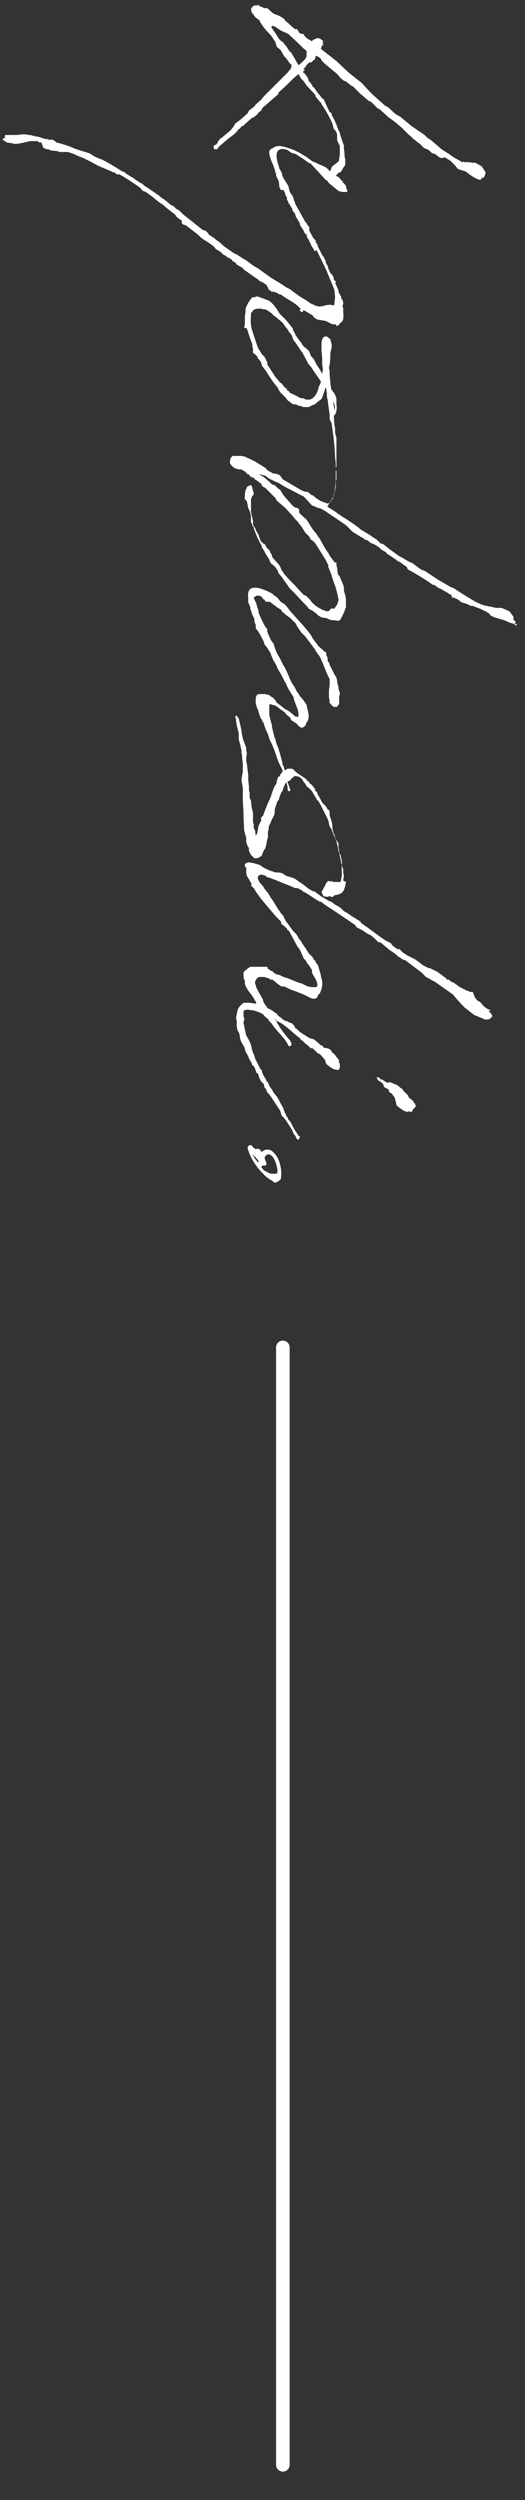
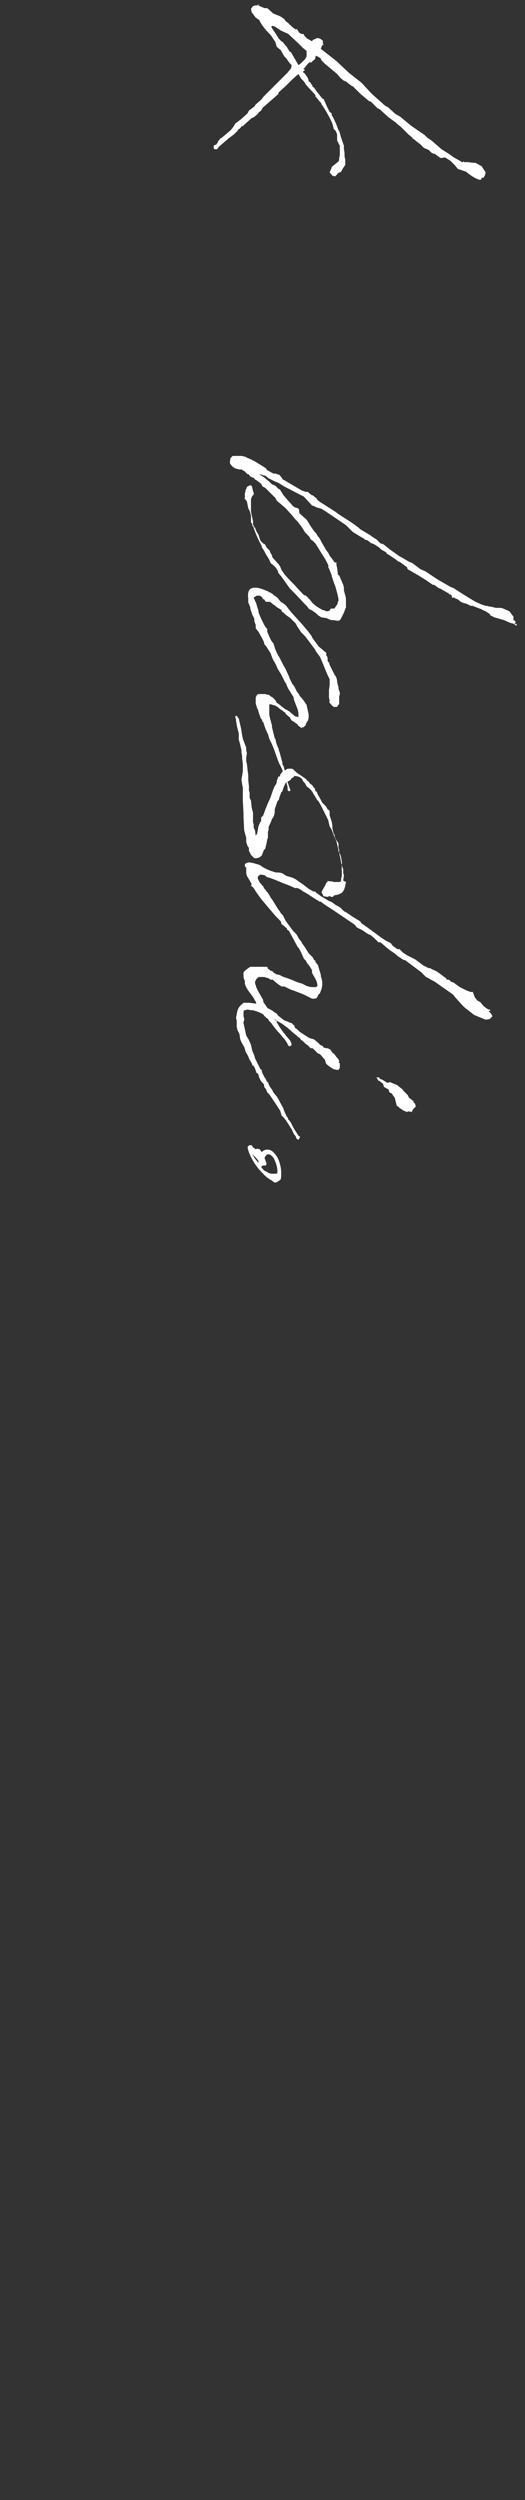
<svg xmlns="http://www.w3.org/2000/svg" version="1.1" id="レイヤー_1" x="0px" y="0px" viewBox="0 0 77.4 368.5" style="enable-background:new 0 0 77.4 368.5;" xml:space="preserve">
  <rect x="0" y="0" width="77.4" height="368.5" fill="#333333" stroke="none" />
  <style type="text/css">
	.st0{fill:none;stroke:#FFFFFF;stroke-width:2;stroke-linecap:round;stroke-miterlimit:10;}
	.st1{fill:#FFFFFF;}
</style>
-   <line class="st0" x1="41.7" y1="198.6" x2="41.7" y2="363.3" />
  <g>
    <path class="st1" d="M57.3,17.3l-1-0.9l0,0l-0.2-0.2L55.8,16h-0.1l-1-1l-0.3-0.1l-1.3-1.1l-0.4-0.4l-0.2-0.2L52.3,13L52,12.7h-0.1   l-0.4-0.3L51,12l-0.3-0.1l-0.5-0.4l-0.5-0.6l-1.8-1.5L47.5,9l-0.1-0.1l-0.1-0.2V8.6l-0.7-0.4l-0.1,0.2v0.1l-0.1,0.3h-0.1l-0.4,0.4   h-0.3l-0.4,0.4L45,9.9l-0.3,0.3h0.2v0.2l-0.2,0.1v0.2l0.2,0.1l0.5,0.7v0.1l0.1,0.2V12l0.2,0.1l0.1,0.1v0.1l0.2,0.2l0.1,0.3l0.2,0.1   l0.2,0.3l0.2,0.3l0.8,1l0.3,0.2v0.1l0.4,0.9l0.4,0.8l0.3,0.2v0.1V17l0.1,0.1l0.4,0.8V18l0,0l0.1,0.1l0.4,1.1l0.1,0.1l0.1,0.3   l0.1,0.4l0.4,1.2l0.1,0.2v0.1v0.1V22c0.1,0.4,0.1,0.7,0.1,1.1l0.1,0.4v0.8l-0.4,0.6l-0.2,0.4l-0.4,0.2h-0.1v0.1l-0.2,0.2L49.4,26   l0,0L49,25.9l-0.4-0.5l0.3-0.7v-0.1l0.5-0.4l0.5-0.4l0.1-0.2l0-0.3l0,0l0.1-0.4v-1.4l-0.4-0.8v-0.2l0,0v-0.2v-0.4v-0.1l-0.2-0.5   L49.2,19L49,18.2c-0.4-0.9-0.9-1.8-1.5-2.7l-0.1-0.1v-0.1L47.2,15h-0.1v-0.1c0,0,0,0-0.1-0.1l0,0l-0.5-0.6V14l-1.3-1.4L44.8,12   l-0.4-0.4L44,10.9l-0.9,0.8l-0.2,0.2l-0.5,0.5l-0.3,0.3l-1,0.9L41,13.9l-2.3,2l-0.2,0.4l-0.4,0.3L38,16.8l-0.6,0.5l-0.3,0.1   L37,17.5l-0.9,0.8L36,18.4l-0.2,0.2h-0.2l-0.1,0.2L35.3,19h-0.1L35,19.3l-0.3,0.3l-0.2,0.2l-0.4,0.3l-0.4,0.3l-1.4,1.2L32,22h-0.4   l-0.1-0.2v-0.3l0.1-0.1l0.3-0.1l0.1-0.2h0.1v-0.2l0.4-0.5l0.2-0.1l1.3-1.1l0.4-0.5l0.3-0.5l0.4-0.3l0.4-0.3l1-0.9l0.2-0.4l0.8-0.6   l0.2-0.3l0.8-0.7l0.4-0.5l1.2-1.2l1.4-1.4l0.4-0.4l0,0l0.5-0.5l0.4-0.5l0.1-0.1L43,9.6l-0.3-0.3l-0.5-0.7l-0.3-0.3l-0.5-0.9   l-0.6-0.5l-0.2-0.7c-0.2-0.3-0.4-0.6-0.6-0.9c0-0.1-1.3-1.2-1.8-2.4h-0.1L38,2.8l-0.3-0.2l-0.6-0.8L37,1.3l0.3-0.4l0.3-0.1l0.4,0   V0.7l0.1-0.1v0.2l0.2,0.1L38.5,1L39,1.2l0,0h0.4L40.3,2l1,0.4l0.6,0.4l0.2,0.3l0.5,0.4L43,3.9l0.5,0.4h0.3l0.3,0.5L44.4,5h0.3   l0.1,0.1l0.1,0.2l0.4,0.4l0.4,0.2L46,6.1l0.1-0.2l0.7-0.3l0.4,0.1L47.6,6v0.3v0.2h0.1v0.1h-0.1l-0.1,0.1l-0.1,0.2l-0.1,0.3L49.6,9   l1.8,1.7l1.9,1.5l1.2,1.3L55,14l0,0l1.8,1.6l0.4,0.2l1.1,1l0.7,0.4l1.7,1.4l1.9,1.3l0.4,0.4l0.6,0.4l1.5,1.3l1.1,0.7l0.7,0.5   l0.9,0.5l0.3,0.2h0.2v-0.1h0.1v0.1H69l0.8,0.1h0.3l0.9,0.5l0.6,0.9l-0.1,0.4l-0.2,0.4H71c0,0.2,0,0.3-0.3,0.3   c-0.7-0.2-1.4-0.7-2-1.2l-1.2-0.4l-0.4-0.5l-0.2-0.2l-0.4-0.4l-0.1-0.1l-0.8-0.5L65,23.3c-0.4-0.2-0.7-0.5-1-0.7v0.1h-0.1v-0.1l0,0   h-0.1l-0.2-0.1l-0.4-0.4l-0.7-0.3l-0.2-0.2l-0.1-0.1l-0.3-0.3L61.6,21L61,20.5l-0.2-0.1l0,0v-0.1l-0.6-0.5L60,19.6l-0.4-0.4   L59.4,19l-0.3-0.3l-0.5-0.4l-0.2-0.2L57.3,17.3z M41.1,5.7l0.4,0.4l0.2,0.1L42,6.6l0.2,0.2l0.5,0.8l0.2,0.1L44,9.6l0,0l0.4-0.3   L45,8.7l0.1-0.2l0.1-0.2V8.1h-0.1l0,0h0.1V7.5l0,0l-0.5-0.4L44,6.4L42.5,5l-1.1-0.5l-0.9-0.6l-0.4-0.1L40,4l0.8,1.2L41.1,5.7z" />
-     <path class="st1" d="M45.6,34l0.6,1.1l0.2,0.2l0.1,0.1l0.1,0.4l0.1,0.1l0.1,0.1v0.2l0.6,1.2l0.1,0.2l0.3,0.4v0.1l0.2,0.3v0.1   l0.1,0.4l0.1,0.1l0.1,0.2l0.1,0.3v0.1l0.2,0.4c0,0,0.1,0.2,0.2,0.4h0.1l0.3,0.5V41l0,0v0.2l0.3,0.3v0.2h-0.1c0,0,0,0.1,0.1,0.2   l0.4,0.9V43l0.2,0.4l0.2,0.3V44l0.2,0.2l0.1,0.4v0.1l-0.1,0.5l0.1,0.2V46c0.1,0.9,0,1.5-0.5,1.6l0,0v0.1L50,47.9h-0.2V48l-0.1,0.1   L49.6,48v-0.1l-0.2-0.1H49l-1-0.5l-1.2-0.2l-0.5-0.3l-0.2-0.3l-0.5-0.3l-0.5-0.3l-0.4-0.2v0.2L44.5,46l-0.3-0.2v-0.2h0.2l-0.1-0.1   l-0.2-0.2L43.8,45h-0.1v-0.1l-0.1-0.1h-0.1l-0.1-0.1l-1.6-1l0,0c-0.1-0.1-0.3-0.2-0.4-0.3h-0.2l0,0l-0.5-0.3l0,0h-0.1L40.4,43H40   l-0.1-0.2h-0.2L39.3,42l-0.6-0.4l-0.5-0.2v-0.1l-0.3-0.2l-0.3-0.2l-1.7-1.2l-0.1-0.2l-0.2-0.1L34.9,39l-0.1-0.2c0,0-0.1,0-0.1-0.1   l-0.4-0.2l-0.1-0.2l-0.3-0.2l0,0l0,0l-0.4-0.2h-0.1v-0.1l-0.1-0.1L33,37.6l-0.4-0.4L32.3,37L32,36.8h-0.1l-0.4-0.5l-1-0.7L30,35.3   L29.6,35l-0.4-0.4l-1.8-1.4L27,33.1l-0.2-0.2v-0.3v-0.1l-0.5-0.3l-0.4-0.4v-0.1L25,31l-0.5-0.4l0,0L23.8,30h-0.1l-0.5-0.4l-0.4-0.3   l-0.2-0.2l-1.1-0.8l0,0L21,28.1l-0.3-0.4c-1-0.7-2-1.4-3.1-2h-0.4l-0.3-0.3h-0.3l-0.1-0.1l0,0l-2.1-0.9l-0.9-0.5l-1.2-0.6l-1-0.4   l-0.4-0.2L10,22.4H9.9H9.6H9.5H9.2H9.1H8.9H8.7l-0.1-0.1l-0.8-0.1H7.6L7.1,22H6.9l-0.5-0.2L6.1,21H5.8l-0.2-0.1v-0.1H4.4L3.6,21   l-0.5,0.1l-0.6,0.1H2l-0.2-0.1H1.7L1,21l-0.6-0.4v-0.1l0.1-0.1l0.3-0.1l-0.1-0.1V20l0.1-0.1l0,0l0.2,0h1h0.3h0.2l0.8-0.1h0.4   l0.6,0.1h0.2L4.8,20H5l0.1,0.1c0.4,0,0.7,0.1,1,0.2s0.5,0.2,0.8,0.2H7l0.2,0.1l0,0h0.4h0.2l0.3,0.2L8.3,21c0.9,0.2,1.8,0.5,2.7,0.9   c0.3,0.1,0.6,0.2,0.9,0.3l1.3,0.4l0.3,0.2l0.5,0.3l0.7,0.3l0.3,0.1c1,0.5,2,1.1,2.9,1.7l0.5,0.2l0.2,0.2l0.8,0.5l0.2,0.1l0.4,0.3   l0.6,0.4l0.4,0.2l0.2,0.2c0,0,0,0,0.1,0.1l0.2,0.1l0.3,0.2l1.6,1.1l0,0h0.1v0.1l0.5,0.4h0.1l0.2,0.2l0.2,0.1l0.3,0.3l0.4,0.3   l0.4,0.2l0.1,0.1l0.3,0.3l0.4,0.2l0.4,0.4l0.2,0.2l2.9,2.3l0.4,0.1l0.4,0.4l0.1,0.2l0.8,0.5l0.1,0.1l0.2,0.2l0.2,0.1l0.5,0.4   l0.3,0.3l0.4,0.3l1.3,0.9l0,0l0.3,0.1l0.9,0.6l0.4,0.2l1.2,0.9l0.7,0.4l1.8,1.3l1.8,1.1l0.4,0.3l0.6,0.3l1.5,1.1l1,0.6l0.7,0.5H46   l0.6,0.3h0.2l0.3,0.1h0.1v-0.1h0.1v0.1L48,45l0.7-0.1L49,45h0.2l0.1-0.2l0.1-1l-0.1-1.1c-0.4-1-0.8-1.9-1.2-2.9l-1.4-2.9L46.3,37   v-0.2v-0.1h-0.1L45.8,36v-0.1l-0.2-0.3l-0.1-0.3l-0.1-0.1L45.3,35l-0.1-0.2v-0.2v-0.1H45l-0.1-0.2l-0.1-0.1V34l-0.1-0.1l-0.5-0.8   v-0.2l-0.6-1l-0.1-0.4L43.1,31v-0.2L42.6,30l-0.1-0.1v-0.2l-0.1-0.1l-0.1-0.2v-0.1v-0.2l-0.2-0.3L42,28.4L41.8,28l-0.4,0l-0.2-0.4   l-0.1-0.9l-0.3-0.6l-0.1-0.3v-0.2v-0.1h-0.1v-0.1l0,0v-0.1c-0.1-0.3-0.2-0.6-0.3-0.9L40,23.7l-0.2-0.6l-0.1-0.4v-0.4l0.1-0.2   l0.1-0.1l0.7-0.4h0.1c0.5-0.2,1.3,0,2.6,0.5c0.4,0.2,0.9,0.4,1.3,0.7c0.4,0.2,0.7,0.4,1.2,0.8l0.3,0.2l0.5,0.2l0.6,0.3l0.3,0.1   l0.6,0.3l0.9,0.9l0.9,0.5l0.3,0.3l0.1,0.2l0.2,0.1l0.1-0.1v0.1h-0.1v0.2l0,0l0.2,0.1l0.3,0.4l0.1,0.5l0,0l0.1,0.1   c0,0.1,0,0.1,0,0.2l-0.1,0.1H51l0,0h-0.4L50,28.2l-0.4-0.3L49,27.4L48.5,27l0,0l-0.3-0.4L48,26.5l-2.2-2.4L45.5,24   c-0.4-0.3-0.8-0.6-1.3-0.9l-0.6-0.4l-0.4-0.1l-0.3-0.1l-0.1-0.1l-0.3-0.2h-0.1v-0.1l0,0c-0.4-0.1-0.8-0.2-1-0.1   c-0.6,0.1-0.9,0.8-0.3,2.5l0.1,0.4l0.1,0.1l0.3,0.6v0.2v0.1l0.1,0.1v0.1l0.8,1.3l0.1,0.4l0.1,0.4l0.1,0.2l0.4,0.6l0.1,0.4l0.1,0.3   l0.1,0.1V30l1.5,2.7l0,0l0.2,0.2l0.2,0.4l0.2,0.1v0.1L45.6,34z" />
-     <path class="st1" d="M44,59.8l-0.4-0.2c-0.1,0-0.2,0-0.4,0l-0.4-0.3L42.4,59l-0.3-0.4l-0.4-0.4L41.5,58l-0.2-0.2L41,57.3v-0.1   c-0.7-0.8-1.3-1.7-1.9-2.7H39v-0.1L38.7,54l0,0l-0.1-0.1v-0.2c0,0,0,0,0-0.1h-0.1v-0.2L38.2,53l0,0L38,52.8l-0.1-0.3l-0.2-0.2   L37.3,52v-0.2v-0.5l-0.1-0.2v-0.3v-0.1c-0.3-0.7-0.5-1.3-0.7-2l-0.1-0.2v-0.1L36,48.3v-0.1l0.1-0.3v-0.3v-0.9l0.1-0.8l0,0   c0,0,0-0.1,0-0.2c0-0.3,0.1-0.4,0.2-0.7c0.1-0.2,0.6-1.1,0.9-1.2h0.4v-0.1H38l0.8,0.3l0.8,0.3l0.3,0.2l0.5,0.5l0.2,0.3l0.1,0.1   l0.5,0.8l0.7,0.7L42,47l0.2,0.2l0.8,1l0.2,0.3v0.2l0.1,0.1l0.2,0.4l0.1,0.1h-0.1l0.8,1.1l0.2,0.2v0.1l0.3,0.4l0.4,0.3l0.4,0.4   l0.2,0.6l0.5,0.6l0.2,0.4l0.2,0.4c0.3,0.4,0.6,0.9,0.8,1.3l0.1-0.6c0-0.3-0.1-0.6-0.1-0.9v-0.1l0,0v-0.1v-0.5   c0-0.4-0.1-0.9-0.1-1.4l0,0v-1l0.1-0.5l0.2-0.3l0.2-0.1h0.3l0.5,0.4l0.1,0.4l0.1,0.4v0.4l-0.1,0.4L48.7,52c0,0.7,0,1.4-0.2,2.2   l0.1,0.5v0.7l0.1,0.9v0.1l0.1,0.8c0,0.1,0.1,0.3,0.2,0.4l0.3,0.4l0.2,0.4v0.1l0.1,0.2v0.4v0.4c0,0.3,0.1,0.6,0,0.9v0.3l-0.1,0.1   c0,0.2-0.1,0.3-0.3,0.5l0.1,1.3l0,0l0.1,0.5v0.7l0.2,0.7v0.3v0.4v0.9v0.4V67l0,0c0,0.2,0,0.4,0,0.6s0,0.5,0,0.8v0.2v0.1v0.1   l-0.1,0.1v0.3l0.1,0.3v0.3v0.4v0.1v0.3l-0.1,0.3V71v0.2v0.4v0.2c-0.1,0.5-0.2,1-0.3,1.3l-0.1,0.2v0.2l-0.2,0.1   c-0.1,0.3-0.3,0.5-0.5,0.8v0.1l-0.1,0.1l-0.1,0.2l-0.3,0.1l-0.3,0.2h-0.1l-0.2-0.3L47,74.7l-0.7-0.4L46,74.1l0,0L45.9,74l-0.3-0.2   l0.4-0.4h0.4l0.1,0.1h0.1c0.2,0,0.4,0.2,0.6,0.3l0.2,0.1l0.8,0.3c0,0,0.1,0,0.2,0l0.2-0.1l0.2-0.4l0.3-0.4l0.2-0.7   c0.2-1,0.2-2.2,0.2-3v-0.7v-0.5c0-0.5-0.1-0.7-0.1-1.2c-0.1-2-0.3-3.4-0.5-4.7v-0.1L48.7,62l-0.1-0.2v-0.7   c-0.1-0.7-0.2-1.4-0.3-2.2l-0.1-0.4v-0.4l-0.1-0.8L48,57.1c-0.1,0.4-0.3,0.9-0.4,1.2v0.1l-0.1,0.1v0.1l-0.1,0.2L47,59.1l-0.6,0.5   l-0.3,0.1L45.5,60h-0.8C44.5,59.9,44.3,59.8,44,59.8z M44.4,58.7h0.3l0.4,0.2h0.6l0,0l0.4-0.2l0.3-0.3l0.2-0.3l0.2-0.4l0.1-0.3   L47,57l0.2-0.4l0.1-0.3v-0.1c-0.4-0.6-0.8-1.1-1.3-1.9L45.8,54l-0.3-0.3L44.6,52l-0.3-0.4l-0.2-0.3l-0.6-0.9l0,0l-0.2-0.2L43,49.4   l-0.4-0.5l-0.3-0.5l-0.2-0.2l-0.4-0.6l0,0L41,47l-0.5-0.4l-0.3-0.2c0,0,0,0,0-0.1c-0.4-0.3-0.8-0.6-1.1-0.7H39h-0.2l-0.2-0.1h-0.3   h-0.1h-0.1c-0.4,0-0.7,0.1-0.9,0.4V46L37,46.1c0,0.1,0,0.2,0,0.3c-0.1,1.5,0,1.8,0.5,3.3c0.2,0.6,0.4,1.3,0.7,1.9h0.1v0.1l0.3,0.5   l0.4,0.4l0.4,0.8v0.2v0.1l0.9,1.4l0.1,0.1v0.1c0.3,0.4,0.6,0.7,0.9,1.1l0.2,0.1l0.1,0.1l0.2,0.3l0.3,0.3l0.2,0.1v0.2l0.2,0.1   l0.1,0.1l0.1,0.1v0.1C43.5,58.2,43.9,58.5,44.4,58.7z M49.3,60.4c0.2-0.3,0-0.9-0.2-1.3L49.3,60.4z" />
    <path class="st1" d="M43.1,76l-1-1.1l0,0l-0.7-0.6l-0.6-0.5l-0.2-0.4l-1.1-1.1l-0.4-0.4l-0.4-0.2l-0.2-0.4l-0.8-0.6h-0.1l-0.2-0.3   c0,0,0,0-0.1,0L37,70.3L36.7,70v-0.1c0,0,0,0-0.1,0h-0.1l-0.2-0.2l-0.1-0.1l0,0L36,69.4h-0.1l-0.1-0.1h-0.1l0,0v-0.1h-0.4l-0.4-0.1   L34.6,69l-0.4-0.3l-0.3-0.4V68l0.1,0h-0.1l0.1-0.5l0.3-0.3h0.2h0.2h0.1l0,0h0.1h0.4h0.1h0.2l0.5,0.1l0.4,0.2l0.7,0.3l0.1,0.1h0.1   l1.3,0.8l0.3,0.2l0.2,0.1l0.1,0.2l0.1,0.1l0.9,0.5h0.3l0.6,0.2l0.4,0.5v0.1l2.9,1.7l0.6,0.2h0.3l0.1,0.1l0.2,0.2l0.2,0.1V73h0.2   l0.6,0.5l0.1,0.2l0.4,0.3l2.2,1.4l0,0l0.4,0.3c1,0.7,1.8,1.1,3.1,2.1l0.2,0.2l1.5,0.9l0.4,0.3l0.5,0.3l0.6,0.6l0.4,0.1l0.5,0.4   l0.5,0.4l1.4,1l0.4,0.2l1,0.6l0.5,0.2l1.2,0.9l0.7,0.3l1.8,1.2l1.9,1.1l0.5,0.2l0.6,0.4l1.6,1l1,0.6l0.9,0.4l0.6,0.2h0.2l0.3,0.1   h0.2l0.8,0.2h0.8l0.3,0.1l0.9,0.4l0.6,0.8v0.5l0,0l0.2,0.1l0,0c0.2,0.2,0.1,0.4-0.2,0.4l0.7,0.1h-0.3l0.1,0.2H76v-0.1L75.8,92   l-0.2-0.1l-0.4-0.1l-0.9-0.4L72.9,91l-0.6-0.3l-0.1-0.2l-0.6-0.4l-0.5-0.2L71,89.8l-0.3-0.1l-0.5-0.2c-0.1,0-0.2-0.1-0.2-0.1h-0.1   l0,0h-0.1v-0.1l0,0h-0.1h-0.3L68.8,89l-0.7-0.2l-0.3-0.2l-0.1-0.1l-0.3-0.2l-0.3-0.1L66.9,88v0.1h-0.2L66.6,88v-0.1l0,0h0.1   l-0.1-0.1l-0.2-0.2h-0.2v-0.1l-0.7-0.4L65.3,87L65,86.8l-0.3-0.1L64,86.2h-0.2l-1-0.7l-1.3-0.8l-0.7-0.4l-0.7-0.4L60,83.6   c-0.4-0.3-0.7-0.5-1.1-0.8h-0.1l-0.3-0.2l-0.1-0.1l-1.2-0.8L57,81.6l0,0v-0.1l-0.1-0.1L56.2,81l-0.3-0.3l-0.6-0.4l-0.2-0.1L54.6,80   l-0.1-0.1l-0.1-0.1l-0.3-0.2H54l-0.3-0.1v-0.1l-0.4-0.2L52,78.4l-1-1l-3.1-2.1L47.4,75l-0.3-0.1l-0.4-0.1l-0.4-0.2L46,74.5   l-1.2-1.3L44.4,73l-2.5-1.3l-0.8-0.5l-0.7-0.3L40,70.7l-0.4-0.2l-0.5-0.4h-0.2L38.7,70l-0.5-0.1l0.8,0.5l0.1,0.1l0.6,0.5l0.4,0.4   l0.3,0.1l0.2,0.1L41,72l0.3,0.2l0.5,0.8l0.6,0.7l0.8,0.9l0.3,0.2l0.4,0.1l0.2,0.2v0.4l0.1,0.2l1,0.9l0.2,0.3l0.3,0.5l0.4,0.6   l0.3,0.4l0.2,0.2l0.3,0.5l0.1,0.1l0.2,0.3l0.2,0.4l0,0l0.7,1.2l0,0l0.3,0.4l0.2,0.4l0.3,0.4l0.3,0.4l0.1,0.2h0.3V83v0.3l0.1,0.4   l0.1,0.8v0.1l0.1,0.2H50l0.6,1.4l0.1,0.4V87c0.1,0.5,0.3,0.9,0.3,1.4v0.2v1l-0.1,0.1c-0.1,0.5-0.4,1-0.7,1.6   c-0.1,0.1-0.2,0.2-0.4,0.2l-0.7-0.1h-0.3l-0.7-0.3L47.4,91l-0.5-0.3l-0.3-0.3l-0.7-0.5h-0.1l-0.3-0.2l-0.2-0.3l-0.1-0.1   c-0.7-0.7-1.4-1.5-2.2-2.3l-0.2-0.2l-0.1-0.1L41.5,85L41,84.4v-0.2l-0.4-0.6l-0.2-0.2L39.9,83l-0.2-0.5L39.4,82l-0.2-0.3L39,81.3   l-0.3-0.5l-0.1-0.1v-0.2c-0.5-0.9-0.9-1.8-1.2-2.7v-0.1l0,0l-0.2-0.2v-0.2l-0.1-0.2L37,77v-0.2v-0.4V76l-0.1-0.4l-0.1-0.3l-0.2-0.4   l-0.1-0.5l-0.1-0.5L36,73.4h0.1V73v-0.3l0.1-0.3v-0.2l0.1-0.1l0,0l0.1-0.3l0,0l0.1-0.1l0.2-0.1l0.2-0.1l0.2,0.1l0.1,0.3l0.1,0.5   l0.1,0.2v0.2v0.1l-0.2,0.2l-0.1,0.2L37,73.6l0,0.3v0.2v0.2v0.1c0,0.1,0,0.3,0,0.4v0.1v0.4v0.1l0.1,0.5l0.2,0.9V77l0,0v0.2   c0,0.2,0.1,0.3,0.2,0.5l0.1,0.1l0.2,0.5l0.3,0.5l0.1,0.3l0.2,0.6l0.4,0.4l0.2,0.1l0.1,0.1l0.2,0.4l0.3,0.3l0.2,0.2v0.2l0.1,0.1   l0.1,0.2l0.1,0.1V82l0.1,0.2l0.9,1l0.2,0.3l0.2,0.5l0.4,0.6l0,0c0.5,0.6,1,1.1,1.5,1.6c0.2,0.2,0.7,0.8,1.4,1.5l0.3,0.1l0.3,0.3   l0.2,0.2l0.1,0.1l0.3,0.4c0.4,0.4,0.8,0.7,1.2,0.9l0,0l0.2,0.1l0.1,0.1h0.1l0.3,0.1l0.2,0.1h0.2l0.3-0.1l0.1-0.2l0.1-0.1h0.1H49   h0.3l0.4-0.6l0.1-0.2v-0.2l0.1-0.1v-0.3c-0.1-0.6-0.3-1.3-0.5-2l-0.1-0.2l-0.4-1.2l0,0.1v-0.1v-0.1l-0.4-1l-0.1-0.2v-0.2v-0.1   L48,82.5l-1-1.6l-0.5-0.8l-0.4-0.4l-0.3-0.2l-0.2-0.4L45,78.5l-0.5-0.8l0,0c-0.2-0.3-0.4-0.5-0.6-0.8l-0.4-0.4L43.1,76z M54.1,79.6   l0.3,0.2L54.1,79.6z" />
    <path class="st1" d="M40.8,103.6L40.8,103.6l0.2,0.1l1,0.8l0.4,0.2l0.1,0.1h0.1l0.1,0.1l0.6,0.5l0.2,0.2h0.1l0,0l0.4,0.1l0,0v-0.2   v-0.4l-0.1-0.5l-0.5-1.3l-0.1-0.3v-0.2l-0.8-1.3l0,0l-0.2-0.4l-0.1-0.3l-0.2-0.3l-0.5-1l-0.6-1L40.7,98l-0.4-0.7l-0.1-0.2L40,96.6   l-0.1-0.3l-0.5-0.8l-0.2-0.3L39,95l-0.1-0.4l-0.2-0.4l-0.6-1.1L38,93l-0.3-0.4v-0.1l0,0v-0.4l-0.2-0.5v-0.4   c-0.1-0.1-0.1-0.3-0.2-0.4l-0.1-0.2l-0.3-0.9v-0.2l-0.3-0.7v-0.1v-0.1v-0.1v-0.3l0,0c-0.1-0.7,0-1.3,0.5-1.5c0.6-0.2,1.3,0,2,0.3   l0.5,0.2v0.1h0.2l0.3,0.2l0.2,0.1v0.1l0,0l0.2,0.1l0.4,0.3l0.4,0.5l0.1,0.1l0.6,0.4l0.2,0.2l0.3,0.4l0.4,0.5l1.8,2l0,0l0,0l0.5,0.6   l0.1,0.1l0.6,0.8l0.2,0.4l0.9,1.2l0,0l0.6,0.5l0.2,0.2l0.3,0.2v0.1v0.3l0.1,0.1l0.1,0.3v0.2v0.2l0.1,0.2h0.1l0.1,0.4l0.7,1.4   l0.2,0.3l0.1,0.2l0.1,0.4v0.1v0.1l0.1,0.4v0.1l0.1,0.2v0.3l0.1,0.3l0.1,0.3v0.2l-0.1,0.4v0.3v0.3v0.2v0.1l0,0v0.2l-0.1,0.1h-0.1   v0.2l-0.2,0.1h-0.4l-0.1-0.1c-0.1,0-0.2-0.2-0.5-0.5c-0.1-0.1,0-0.3,0-0.3l-0.1-0.5v-0.3v-0.8l0.1-0.7l0,0v-0.2l0,0v-0.1v-0.3v-0.3   l-0.3-0.6L48,98.8l-0.4-1l-0.3-0.7c-0.1-0.3-0.3-0.5-0.5-0.8l0,0l-0.3-0.4l0,0v-0.1l-1.5-2l-0.2-0.2l-0.4-0.4L44,92.6l-0.2-0.3   l-0.2-0.4l-0.1-0.1L43,91.3l-0.1-0.1l-0.1-0.1l-0.7-0.5L42,90.5l-0.1-0.1l-0.1-0.1l-0.2-0.1L41.5,90v-0.1l-0.2-0.1L41,89.6   l-0.2-0.1l-0.2-0.2l-0.3-0.2l-0.5-0.4h-0.1h-0.3h-0.1h-0.1l-0.1-0.1L39,88.4l-0.2-0.1L38.6,88l-0.3-0.2h-0.1h-0.1h-0.3l-0.1,0.1   L37.5,88l-0.1,0.1l0.4,0.9l0.1,0.4l0.2,0.6l0,0v0.2c0.2,0.6,0.5,1.2,0.8,1.8l0.1,0.2l0.2,0.3l0.2,0.2v0.4c0.2,0.5,0.4,1,0.7,1.5   l0.2,0.2l0.1,0.3l0,0v0.1l0.1,0.1v0.2l0.3,0.7l0.2,0.4l0.2,0.3l0.6,1.2l0.2,0.3l0.6,1.3l0.1,0.3l0.4,0.8l0.3,0.4l0.4,0.8l0.2,0.2   l0.2,0.4l0.2,0.2l0.4,0.5l0.4,0.6l0.3,1.4v0.5l-0.1,0.4l-0.2,0.3l-0.1,0.2c0,0.2-0.1,0.3-0.3,0.4l0,0v0.1h-0.2h-0.1v0.1h-0.1l0,0   l-0.1-0.1l-0.1-0.1L44,107l-0.2-0.3c-0.1,0-0.2-0.1-0.3-0.2l-0.5-0.3l-0.2-0.3v-0.1l-0.6-0.5l-0.1-0.1l0,0v-0.1l-0.4-0.3l-0.1-0.1   l-0.2-0.1l-0.5-0.4c-0.1-0.1-0.2-0.1-0.3-0.2l-0.4-0.1l0,0c-0.2-0.1-0.4-0.1-0.4-0.1c-0.1,0,0,0-0.1,0.1v0.1v0.2v0.3v0.1v0.3v0.2   v0.1c0,0.3,0.1,0.6,0.2,1l0.1,0.4l0.1,0.3v0.3l0.4,1.6l0.1,0.1l0.1,0.5l0,0l0.2,0.6l0.2,0.4v0.2l0.1,0.2l0.4,1.5h0.1l-0.1,0.1   l0.1,0.4l0.1,0.1l0.6,2.2v0.2l0.4,1.1v0.1v0.1h-0.3l-0.1-0.2V116l-0.2-0.8l-0.3-0.5v-0.2l-0.2-0.7l-0.1-0.4l-0.5-1l-0.3-0.8   l-0.3-0.9l-0.4-1l-0.1-0.2l-0.2-0.4l-0.1-0.2l-0.1-0.4l0,0l-0.1-0.3l-0.2-0.4v-0.1l-0.1-0.1l-0.4-1.2h-0.1l0,0l-0.1-0.4h-0.1   l-0.3-0.8l-0.2-0.7l-0.2-0.2l0,0h0.1v-0.1l-0.1-0.1V104l0,0l-0.1-0.3v-0.5v-0.1v-0.3l0.1-0.2l0.1-0.2l0.2-0.1h0.2h0.2   c0.2,0,0.3,0,0.6,0l0.3,0.1h0.2l0.4,0.3l0.2,0.1l0.4,0.4L40.8,103.6z" />
    <path class="st1" d="M49,132.2L49,132.2h-0.2l-0.1-0.1h-0.2l-0.2,0.1l0,0l-0.6-0.1l-0.2-0.4l-0.1-0.2l0.2-0.4l0.4-0.7l0.1-0.3   l0.2-0.1v-0.2l0.2,0.1h0.4l0.3,0.1h0.4H50l0,0h0.2l0.1-0.3v-0.2l0.1-0.4v-0.6c-0.1-1.4,0.2-0.8-0.2-2.5l-0.3-0.5v-0.2l-0.3-1.3   l-0.4-0.9l-0.3-0.8l-0.3-0.5l-0.1-0.4l-0.1-0.5l-0.4-0.8l-0.1-0.2l-0.6-1.2l-0.4-0.7h-0.1l-0.4-0.7l-0.2-0.3l-0.1-0.2l-0.2-0.3   l-0.3-0.3l-0.4-0.3l-0.2-0.4l-0.2-0.2l-0.3-0.5c-0.3-0.3-0.6-0.4-0.9-0.4c-0.4-0.1-0.1,0-0.4,0.2l-0.2,0.1l-0.2,0.3l-0.4,0.2   l-0.2,0.1l0,0c-0.2,0.3-0.3,0.5-0.4,0.8l-0.2,0.6h-0.1l-0.3,0.8l-0.1,0.4l-0.2,0.2l0,0l0,0l-0.4,1.2v0.5l-0.1,0.4l-0.2,0.4l0,0   l-0.1,0.1L40,121l-0.4,0.9v0.4l-0.1,0.3v0.9l-0.1,0.2l-0.1,0.6l-0.2,0.8l-0.2,0.2l-0.3,0.8l-0.4,0.3l-0.4,0.1h-0.1h-0.2l-0.2-0.2   L37,126l-0.3-0.6V125l-0.2-0.3l-0.2-0.6V124v-0.5l-0.3-1.1l-0.1-2v-0.6l-0.1-1.8v-0.5v-0.6v-0.8l-0.1-0.5l-0.1-0.7l0.2-1.2V113   v-0.4l-0.1-0.8v-0.3l-0.1-0.6v-0.3l-0.2-0.9l-0.2-0.7v-0.4v-0.5l-0.3-1.2v-0.1l-0.1-0.5v-0.1l0,0V106l-0.1-0.2v-0.2l0.1-0.1h0.1   l0,0l0,0l0,0l0.1,0.1v0.1l0,0l0.2,0.2l0.3,1.3l0.1,0.5v0.1l0.1,0.6l0.1,0.4v0.1l0.5,1.3v0.4l0.1,0.4l-0.1,0.7v0.5l0.1,0.4l0.1,0.9   l0.1,0.8v0.7l0.1,0.9v0.1v0.5l0.1,0.3v0.1c0,0.2,0,0.4,0,0.7L37,118l0.1,1l0.2,0.8v1.3v0.1l0.1,0.3v0.5l0.2,0.4l0.1,0.8l0.1-0.2   l0.1-0.1l0.1-0.5l0.1-0.6l0.3-0.7h0.1v-0.2v-0.4l0.3-0.3l0.4-1.1l0.1-0.2l0.1-0.3l0.5-1.1l0,0l0,0c0.3-0.9,0.5-1.6,0.8-1.9l0,0l0,0   l0.1-0.3v-0.2l0.2-0.5v-0.1l0.3-0.1v-0.2l0.3-0.4l0.8-0.5h0.7h-0.2c0.2,0,0.4,0.1,0.5,0.3c0.2,0.1,0.3,0.3,0.5,0.4l0,0l0.9,0.6   l0.4,0.3v0.1l0.3,0.2l0.2,0.3l0.3,0.2l0.2,0.3l0.2,0.2l0.1,0.4l0,0l0.2,0.1l0.1,0.3l0,0l0.5,0.9l0.2,0.4l0.4,0.4l0.1,0.1l0.2,0.3   l0.1,0.2l0.2,0.1l0.1,0.2v0.3v0.3l0.3,0.9l0.1,0.6v0.3v0.1l0.2,0.8l0.1,0.1c0.1,0.7,0.3,0.8,0.4,1l0.2,0.3v0.2v0.5l0.1,0.2v0.2   c0,0.1,0,0.2,0,0.3c0.1,0.4,0.2,0.9,0.3,1.5l0.1,0.3l0.1,0.4l0.1,0.2v0.6l0.1,0.3l-0.1,0.8L51,130v0.1l0,0l-0.1,0.4v0.1l-0.2,0.6   l-0.3,0.4l-0.2,0.1l-0.2,0.1c-0.2,0.1-0.5,0.1-0.8,0.2v0.1L49,132.2L49,132.2z" />
    <path class="st1" d="M40.2,144.4h-0.3l-0.3-0.2l0,0l-0.3-0.1h-0.1L39,144c-0.2,0-0.4,0-0.5,0h-0.3l-0.2,0.1l-0.2,0.2l-0.1,0.2   l-0.1,0.2c0,0.2,0,0.3,0.1,0.5l0.1,0.4l0.1,0.1v0.1l0.9,1.6v0.2l0.1,0.2l1.1,1.6v0.1l0.6,0.9l0.2,0.1v0.2L41,151l0.3,0.5l0.5,0.7   l0.1,0.1l0.3,0.4l0,0l0.6,0.7v0.1l0.1,0.1L43,154l-0.2,0.2h-0.2l-0.1-0.1l-0.2-0.4l-0.4-0.6l-0.2-0.2l-0.4-0.5   c-0.4-0.4-0.9-1-1.3-1.6l-0.4-0.4v-0.1l-0.2-0.2l-0.2-0.1v-0.1l-0.2-0.1l-0.2-0.3l-0.1-0.2l-0.2-0.3l-0.1-0.1l-0.3-0.4l-0.2-0.2   l-0.1-0.3l-0.1-0.4l-0.1-0.1l-0.2-0.4l-0.5-0.7l-0.1-0.1l-0.2-0.3l-0.1-0.1v-0.1l-0.1-0.1l-0.2-0.4l-0.1-0.3v-0.4   c-0.1-0.3-0.2-0.4-0.2-0.6c0-0.1,0-0.3,0-0.4v-0.3l0.2-0.2l0.1-0.1l0,0l0.4-0.3l0,0l0.3-0.2h0.9h0.8h0.3h0.4h0.1l0.1,0.3l0.2,0.1   l0.2,0.2h0.2l0.3,0.3l0.2,0.1l0.1,0.1l0.5,0.1l0.6,0.3c0.7,0.2,1.4,0.5,2.1,0.8l0.7,0.2c0.5,0.3,0.9,0.5,1.6,0.5h0.1h0.3l0.2-0.2   c0-0.3-0.1-0.7-0.4-1.2l-0.4-0.7l0-0.4l-0.3-0.5l-0.3-0.4l-0.1-0.1l-0.2-0.4l-0.3-0.3l-0.4-0.9l-0.1-0.2c-0.1-0.2-0.2-0.4-0.3-0.5   l-0.1-0.1l-1.3-2.4l-0.3-0.2v-0.2l-0.2-0.1l-0.2-0.2l-0.4-0.3l-0.1-0.4l-0.7-0.7l-1.2-1.4l-1-1.2l-0.8-1.1l-0.1-0.2l-0.2-0.3   l-0.3-0.3H37l0.1-0.3l-0.4-0.7l-0.3-0.5l-0.1-0.4v-0.8l-0.2-0.2v-0.3l0.2-0.2l0.4-0.1l0.6,0.1l0.7,0.2l0.3,0.1l0.6,0.4l0.4,0.2   l0.7,0.3h0.1l0.2,0.1l0.4,0.1h0.4l0.5,0.1l0.6,0.4l0.7,0.2l0.3,0.1l0.4,0.2l0.4,0.3l0.3,0.2l0.3,0.2l0.9,0.7l0.7,0.4h0.2l0,0h0.1   v0.1l0.7,0.5l0.1,0.1l0.2,0.1l0,0l1,0.6l0.3,0.1l0.3,0.2l0.4,0.3l0.4,0.2l0.3,0.2l0.5,0.5c0.4,0.2,0.7,0.4,1.1,0.7l1.3,0.8l0.2,0.3   c1.2,0.8,2.3,1.7,3.5,2.5l0.2,0.1l0.2,0.1l0.4,0.2l0.3,0.4l0.4,0.3l0.3,0.2h0.3L59,140l0.4,0.4l0.3,0.2l0.3,0.2l0.8,0.4l0.4,0.2   L62,142l0.4,0.3l0.8,0.4h0.2l0.2,0.1l0.1,0.1h0.1l0.4,0.2l0,0l0,0l0.2,0.1l0.2,0.1v0.1h0.1l0.4,0.3l0.4,0.3l0.3,0.2v0.1h-0.1l0,0   l0,0l0.3,0.1h0.2l0.3,0.3l0.3,0.1l0.2,0.1l0.1,0.1l0.7,0.5l0.4,0.2l0.4,0.2l0.2,0.1l0.3,0.1l0.2,0.1h0.3h0.1L70,147l0.4,0.5   l0.4,0.2l0.5,0.6l0.4,0.3l0.3,0.2h0.2l0.1,0.2H72l0.4,0.4l0.2,0.4l-0.4,0.4l-0.6,0.1l-1.7-0.7l-1.4-1.1l-0.4-0.4l-0.9-1l-0.4-0.5   l-2.7-1.9l0,0l-0.4-0.2l-0.5-0.3l-0.4-0.2l-0.3-0.3l-0.4-0.4l-2.4-1.8h-0.2l-0.6-0.4l-0.3-0.2l-0.2-0.2l-0.4-0.3l-0.6-0.4l-1.3-1.1   h-0.3l-0.7-0.7l-0.5-0.4l-0.3-0.1l-0.9-0.6l-0.8-0.4l-0.3-0.4l-3.1-2.1c-0.6-0.4-1.3-0.8-1.9-1.3h-0.2l-0.1-0.1l-0.2-0.1   c-0.7-0.4-1.3-0.9-2.1-1.3h-0.1v-0.1l-0.7-0.4h-0.4l-0.9-0.4l-0.8-0.3l-1.2-0.5l-0.8-0.3l-0.4-0.1L39,129l-0.6-0.1l-0.3,0.2   l-0.1,0.2v0.2l0.3,0.6l0.3,0.3v0.1l0.2,0.1l0.1,0.3l0.2,0.2l0.2,0.3l0.2,0.2l0.3,0.5l0.1,0.2l0.3,0.4L41,134l0.3,0.4l0.1,0.2   l0.3,0.3l0.1,0.2l0.3,0.6l1.1,1.5l0.1,0.1l0.4,0.4l0.4,0.7l0.4,0.5v0.1c0.4,0.5,0.7,1,1,1.5l0.6,0.6l0.2,0.4l0.2,0.1v0.2l0.1,0.1   l0.3,0.4l0.1,0.4l0.3,1v0.2c0.3,0.8,0.3,1.5-0.1,2.4c0,0.1-0.1,0.2-0.2,0.2l-0.1,0.2l-0.2,0.4l-0.3,0.1H46l-0.6-0.3l0,0   c-0.7-0.4-1.4-0.6-2.1-0.9c-0.5-0.1-0.9-0.4-1.4-0.6h-0.4l-0.6-0.4L40.2,144.4z" />
    <path class="st1" d="M38.9,159.8l-0.4-0.4l-0.3-0.6l-0.1-0.4l-0.1-0.2h-0.1l-0.1-0.1l-0.2-0.6l-0.2-0.4h-0.1l-0.1-0.1l-0.1-0.3   l-0.4-0.7l-0.1-0.3l-0.4-0.7l-0.1-0.4l-0.1-0.3l-0.3-0.5l-0.2-0.4l-0.1-0.3l-0.1-0.7l-0.3-0.6l-0.1-0.5v-0.8l-0.1-0.5l0.2-1   c0.1-0.4,0.4-0.8,0.7-1l0.2-0.2h0.3c0.4,0,0.8,0,1.2,0.1h0.2l0.9,0.3l0.9,0.4l0.3,0.1l0.5,0.3l0.4,0.3l0.2,0.1l0.2,0.3   c0.1,0.1,0.3,0.2,0.4,0.3l0.5,0.4l0.3,0.1l0.3,0.1l0.1,0.1l0.4,0.1l0.4,0.4l0.1,0.3l0.3,0.2l0.4,0.4l1.4,0.9l0.7,0.2l0.6,0.5   l0.3,0.3l0.4,0.2l0.1,0.2l0.4,0.1h0.2l0.4,0.2l0.2,0.3l0.1,0.1v0.1h0.1l0.3,0.3l0.2,0.3c0.2,0.2,0.4,0.4,0.4,0.7c0,0,0,0.1-0.1,0.1   l0.1,0.1h0.1v0.3v0.4l-0.2,0.3h-0.2l-0.5-0.1l-0.5-0.3l-0.5-0.4l-0.1-0.1l-0.1-0.2v-0.1l-0.1-0.3l-0.7-0.8l-0.2-0.1h-0.1l-0.6-0.6   c-0.1,0-0.1-0.1-0.2-0.2h-0.3l-0.4-0.4l-0.4-0.3l-0.4-0.4l-0.2-0.1l-0.2-0.3l-0.3-0.2l-0.1-0.1l-0.6-0.5l-0.8-0.7l-0.4-0.3   l-0.4-0.3l-0.9-0.5c-0.4-0.4-0.4-0.4-0.5-0.4l-0.8-0.3l-0.4-0.1l-0.8-0.4l-0.9-0.3H37l-0.5-0.1c-0.4,0.1-0.4,0.1-0.5,0.1l-0.1,0.2   v0.3v0.1v0.3l0.1,0.3v0.3l-0.1,0.2v0.2l0.2,0.9v0.1c0.1,0.2,0.1,0.5,0.2,0.8l0.1,0.2l0.3,0.5L37,154l0.2,0.9l0.3,0.7l0.1,0.4   l0.8,1.6l0.2,0.1v0.3l0.4,0.8l0,0l0.1,0.1l0.2,0.4v0.1l0.2,0.1l0.1,0.3l0.2,0.4l0.3,0.4l0.2,0.4l0.4,0.5l0.1,0.1l0.3,0.5l0.1,0.2   l0.1,0.2l0.5,0.9v0.1L42,164l0.1,0.2l0.1,0.2c0,0.1,0,0.1,0,0.1l0.2,0.2l0.1,0.3l0.2,0.2l0.2,0.3l0.2,0.4l0.1,0.2   c0.2,0.4,0.5,0.8,0.8,1.3l0.2,0.1v0.1v0.1L44,168l-0.2-0.1l-0.1-0.1l-0.1-0.3l-0.1-0.1v-0.1l0,0h-0.1l-0.3-0.6v-0.1l-0.9-1.4   l-0.3-0.4l-0.4-0.4l-0.1-0.4l-0.1-0.3c-0.6-0.9-1.1-1.7-1.6-2.4l-0.2-0.2l-0.1-0.1l-0.2-0.5l-0.1-0.1l-0.1-0.1L38.9,159.8z    M59.5,163.7l-0.6-0.4l-0.2-0.2l-0.2-0.1l0,0l-0.1-0.4l-0.1-0.4l-0.1-0.4l-0.3-0.4l0,0l-0.1-0.2l-0.4-0.2l-0.1-0.4l-0.7-0.4   l-0.1-0.4l-0.2-0.2l-0.4-0.3h-0.1l-0.3-0.5h0.4L56,159c0,0,0.1,0.1,0.3,0.1l0.8,0.5l0.4-0.1l0.7,0.3l0.3,0.1l0.5,0.4l0.4,0.3v0.1   l0.5,0.5l0.2,0.2l0.2,0.4l0.4,0.3l0,0l0.2,0.2v-0.1l0.1,0.2h-0.1l0.3,0.3l0.1,0.4l-0.4,0.4l-0.2,0.4l-0.5-0.1l-0.2,0.1L59.5,163.7z   " />
    <path class="st1" d="M38.5,169.7l0.1,0.1c0.4-0.4,0.8-0.4,1.2-0.3c0.3,0.1,0.6,0.4,0.9,0.8c0.3,0.4,0.5,0.9,0.6,1.4   c0.2,0.7,0.2,1.4,0.1,2.1l-0.2,0.2c-0.2,0.1-0.4,0.3-0.6,0.3h-0.1l-0.2-0.1l-0.2-0.2c-0.3-0.1-0.5-0.3-0.8-0.5l0,0l-0.2-0.2   c-0.1-0.1-0.2-0.1-0.2-0.2l0,0c-1.2-1.1-2.2-2.8-2.4-4c0.1-0.2,0.1-0.2,0.3-0.3c0,0,0.1,0,0.2,0h0.1l0.2,0.3l0.4,0.3l0,0l0.2-0.1   l0.4,0.1L38.5,169.7L38.5,169.7L38.5,169.7z M38.1,171.1c-0.3-0.4-0.6-0.7-0.9-1c0.4,0.7,0.3,0.6,0.9,1.3   C38.1,171.3,38.1,171.2,38.1,171.1z M38.5,172l0.4,0.5c0.3,0.2,0.5,0.2,0.7,0.4L40,173h0.2h0.1h0.1h0.3l0.2-0.1v-0.3   c0-0.5-0.2-1.2-0.5-1.8c-0.4-0.7-1.1-1-1.4-0.1l0.3,0.8c0,0.1,0,0.2-0.2,0.3l0,0c-0.2,0-0.2,0-0.4,0L38.5,172z" />
  </g>
</svg>